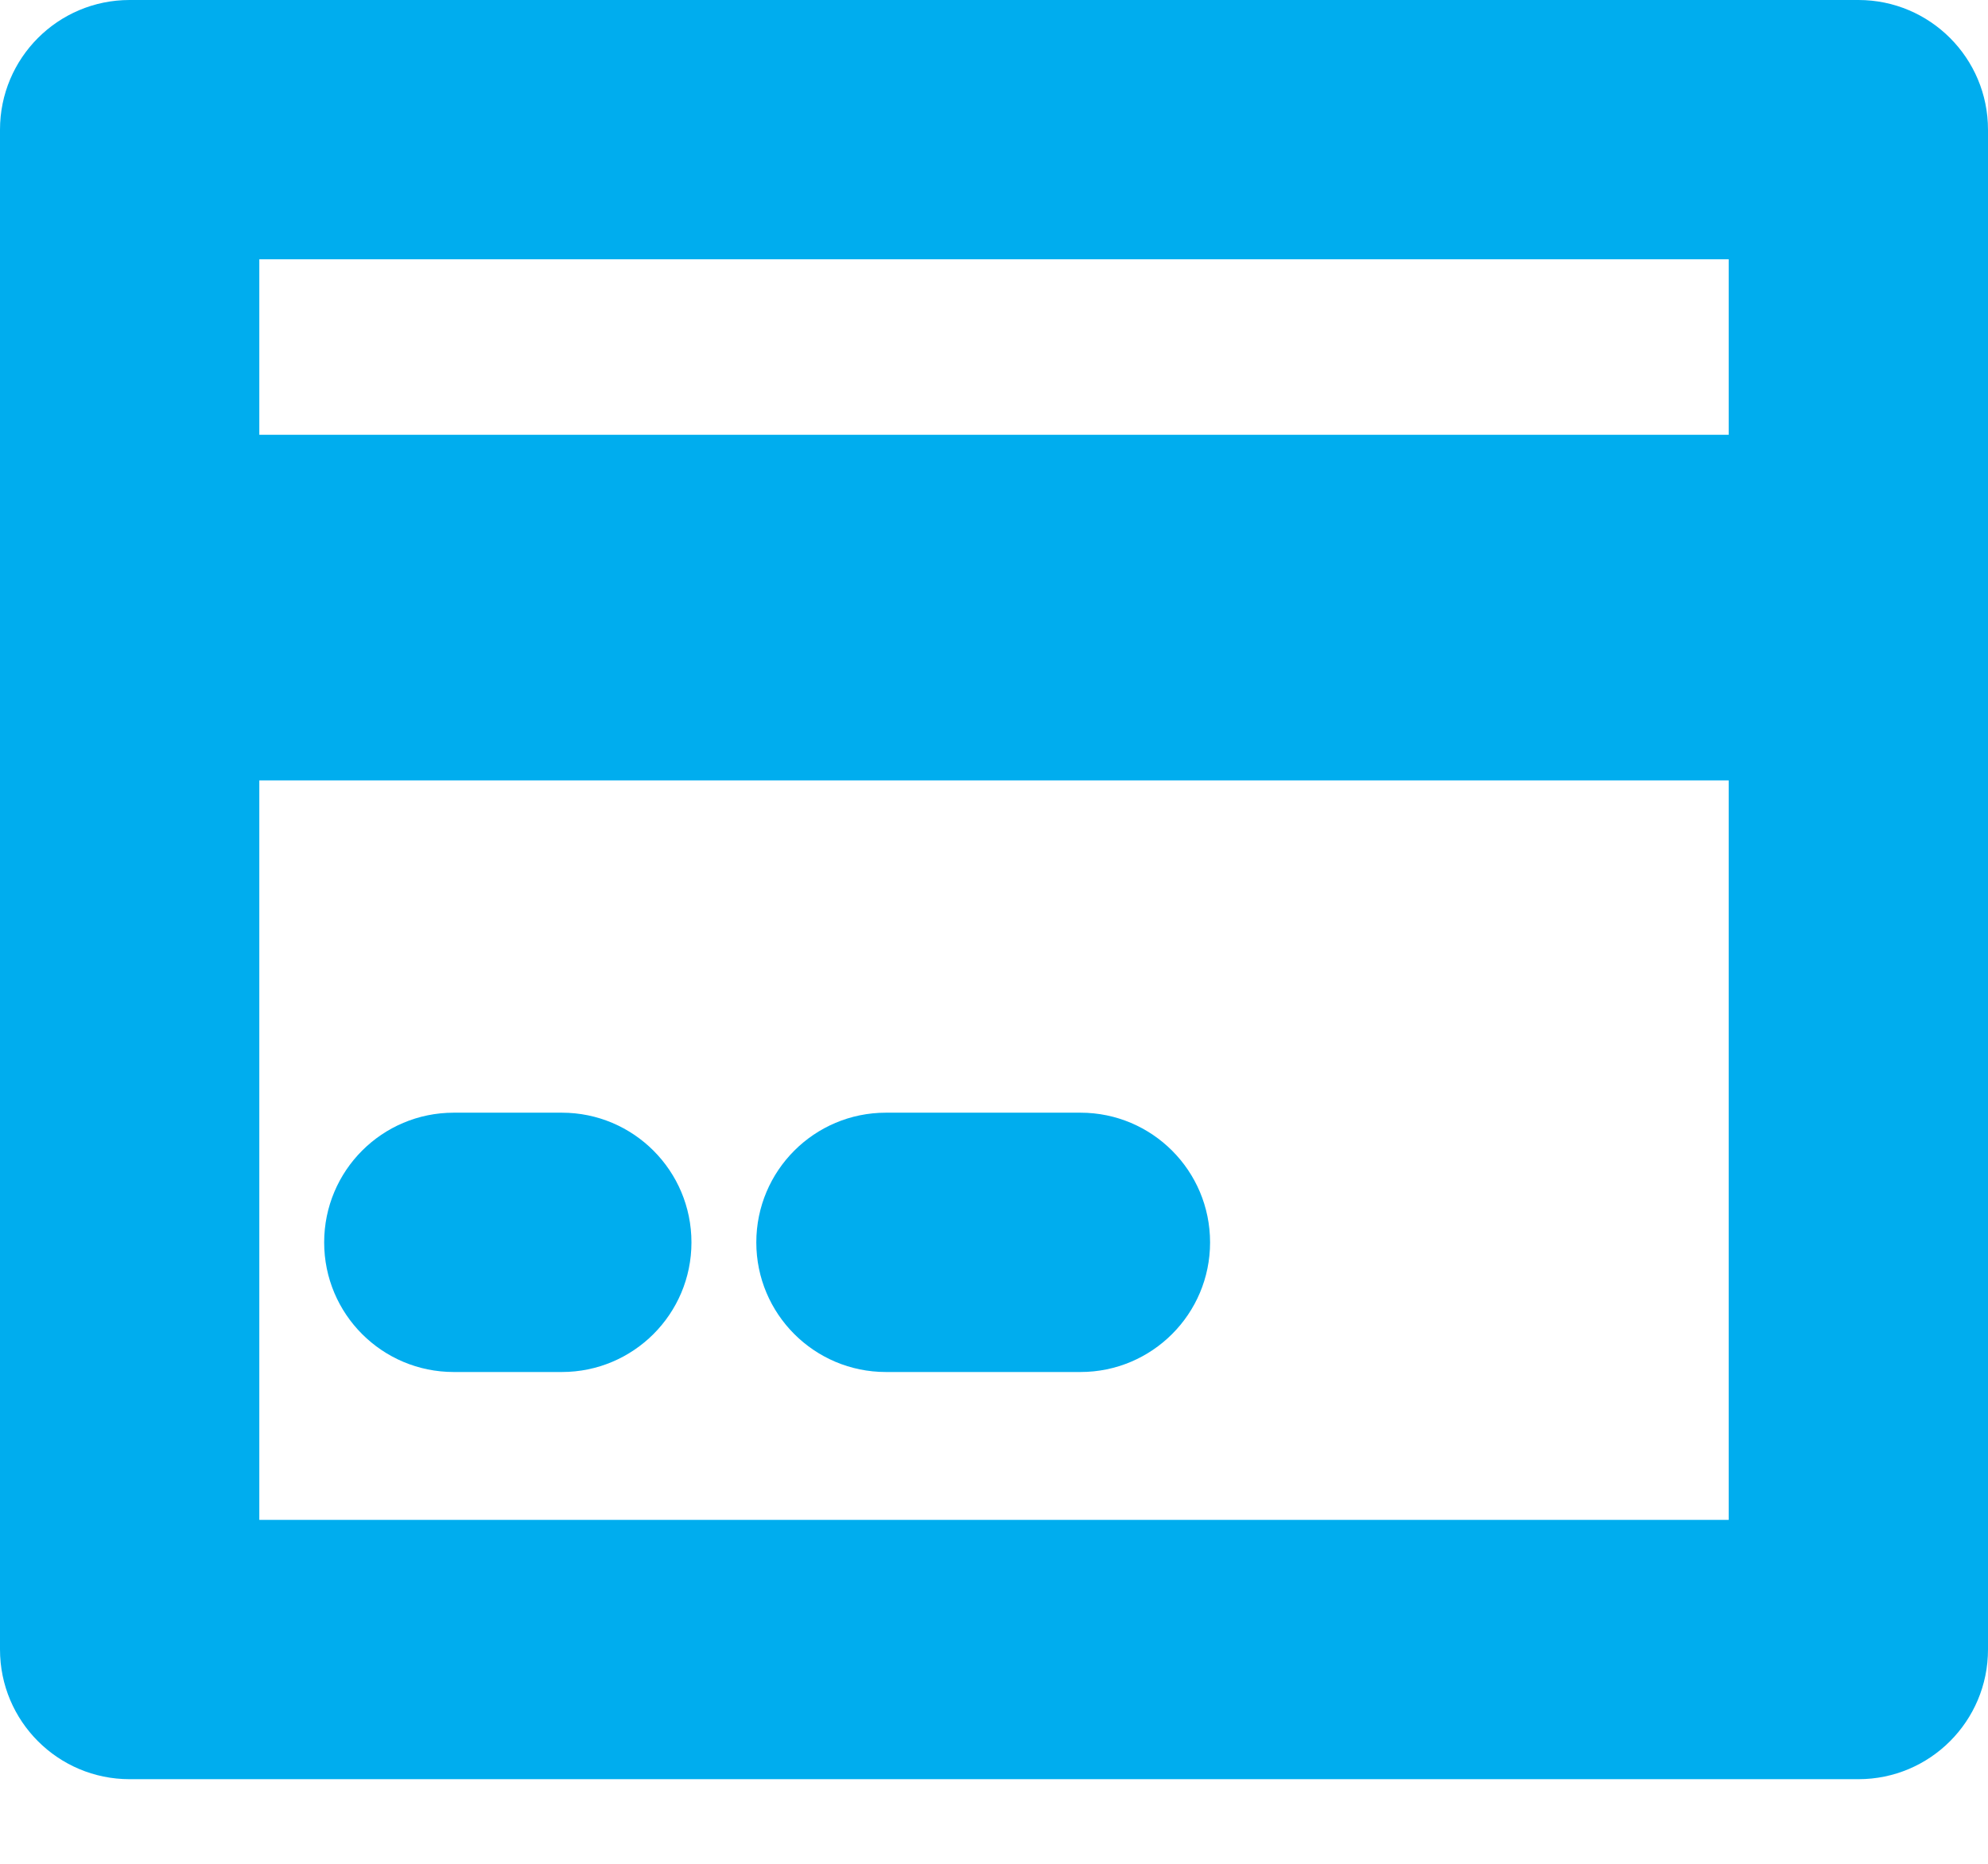
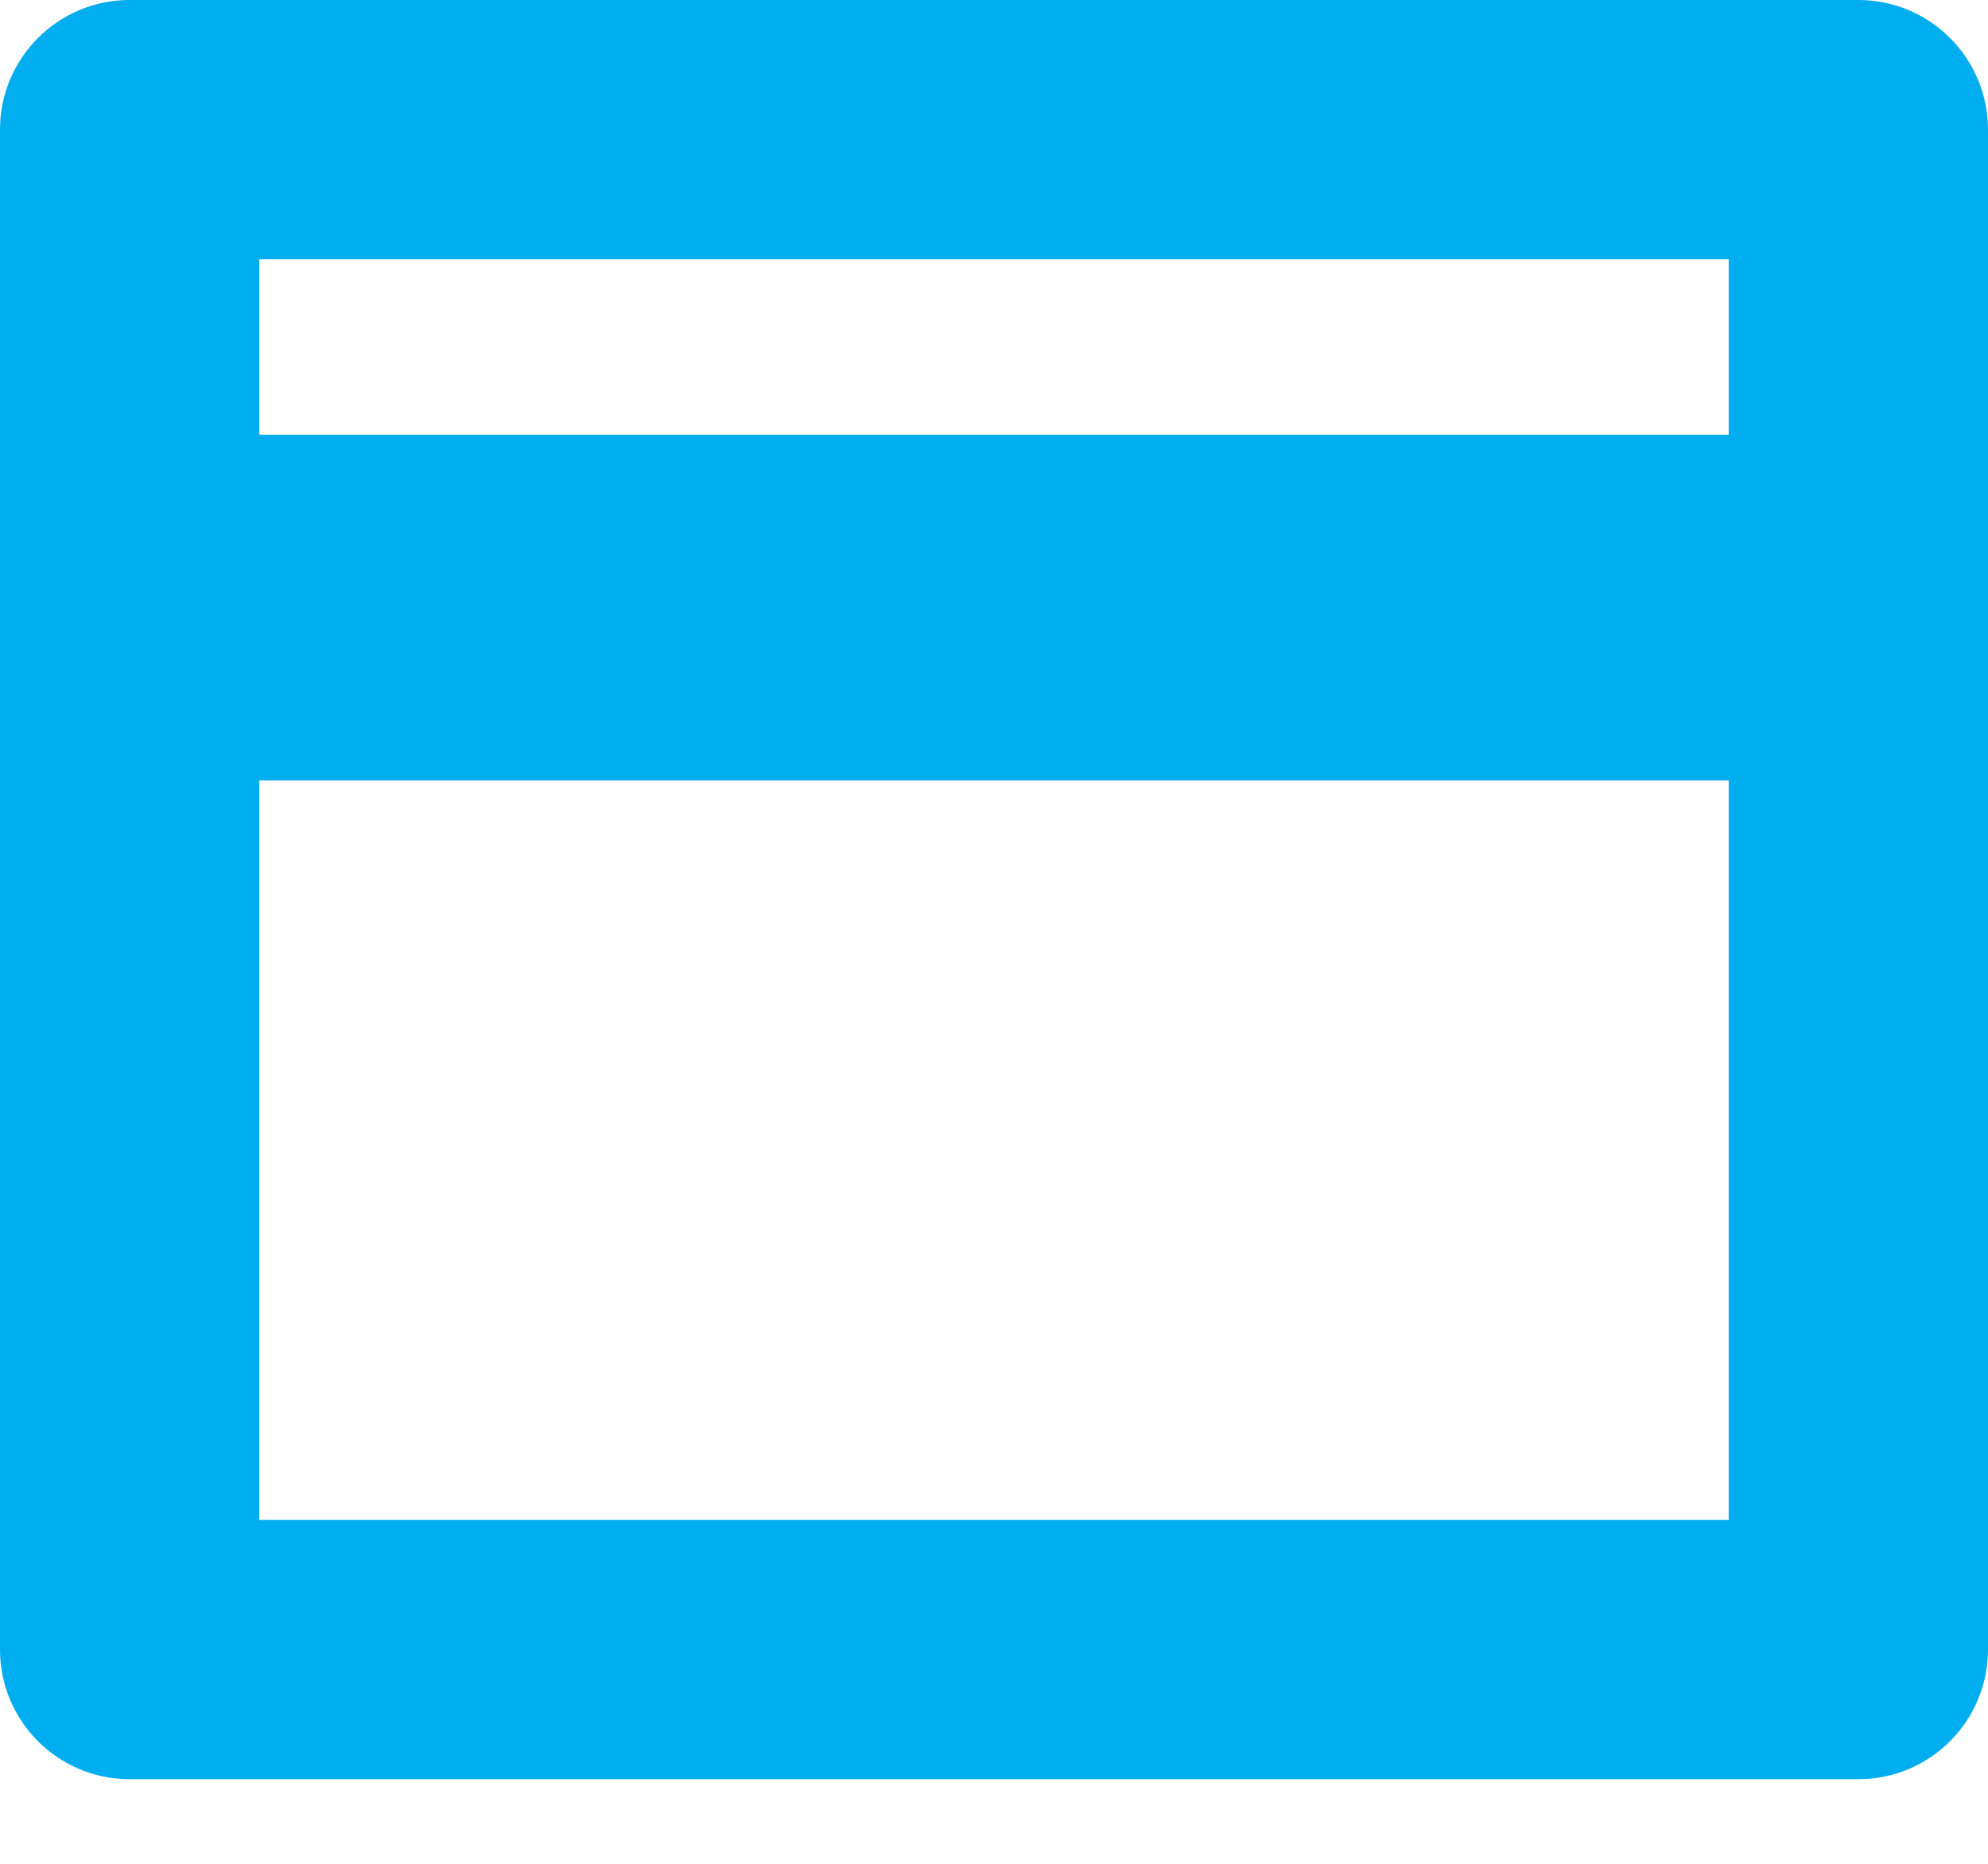
<svg xmlns="http://www.w3.org/2000/svg" width="16px" height="15px" viewBox="0 0 16 15" version="1.1">
  <title>Group</title>
  <desc>Created with Sketch.</desc>
  <defs />
  <g id="Page-1" stroke="none" stroke-width="1" fill="none" fill-rule="evenodd">
    <g id="Mobile-Nav" transform="translate(-16, -376)" fill="#00ADEE">
      <g id="Group" transform="translate(16, 376)">
        <path d="M2.087,12.232 L13.913,12.232 L13.913,6.281 L2.087,6.281 L2.087,12.232 Z M2.087,3.499 L13.913,3.499 L13.913,2.087 L2.087,2.087 L2.087,3.499 Z M14.957,0 L1.043,0 C0.467,0 0,0.467 0,1.044 L0,13.275 C0,13.852 0.467,14.319 1.043,14.319 L14.957,14.319 C15.533,14.319 16,13.852 16,13.275 L16,1.044 C16,0.467 15.533,0 14.957,0 Z" id="Fill-1" />
-         <path d="M4.522,8.955 L3.652,8.955 C3.075,8.955 2.609,9.422 2.609,9.999 C2.609,10.575 3.075,11.042 3.652,11.042 L4.522,11.042 C5.098,11.042 5.565,10.575 5.565,9.999 C5.565,9.422 5.098,8.955 4.522,8.955" id="Fill-3" />
-         <path d="M8.696,8.955 L7.13,8.955 C6.554,8.955 6.087,9.422 6.087,9.999 C6.087,10.575 6.554,11.042 7.13,11.042 L8.696,11.042 C9.272,11.042 9.739,10.575 9.739,9.999 C9.739,9.422 9.272,8.955 8.696,8.955" id="Fill-4" />
      </g>
    </g>
  </g>
</svg>